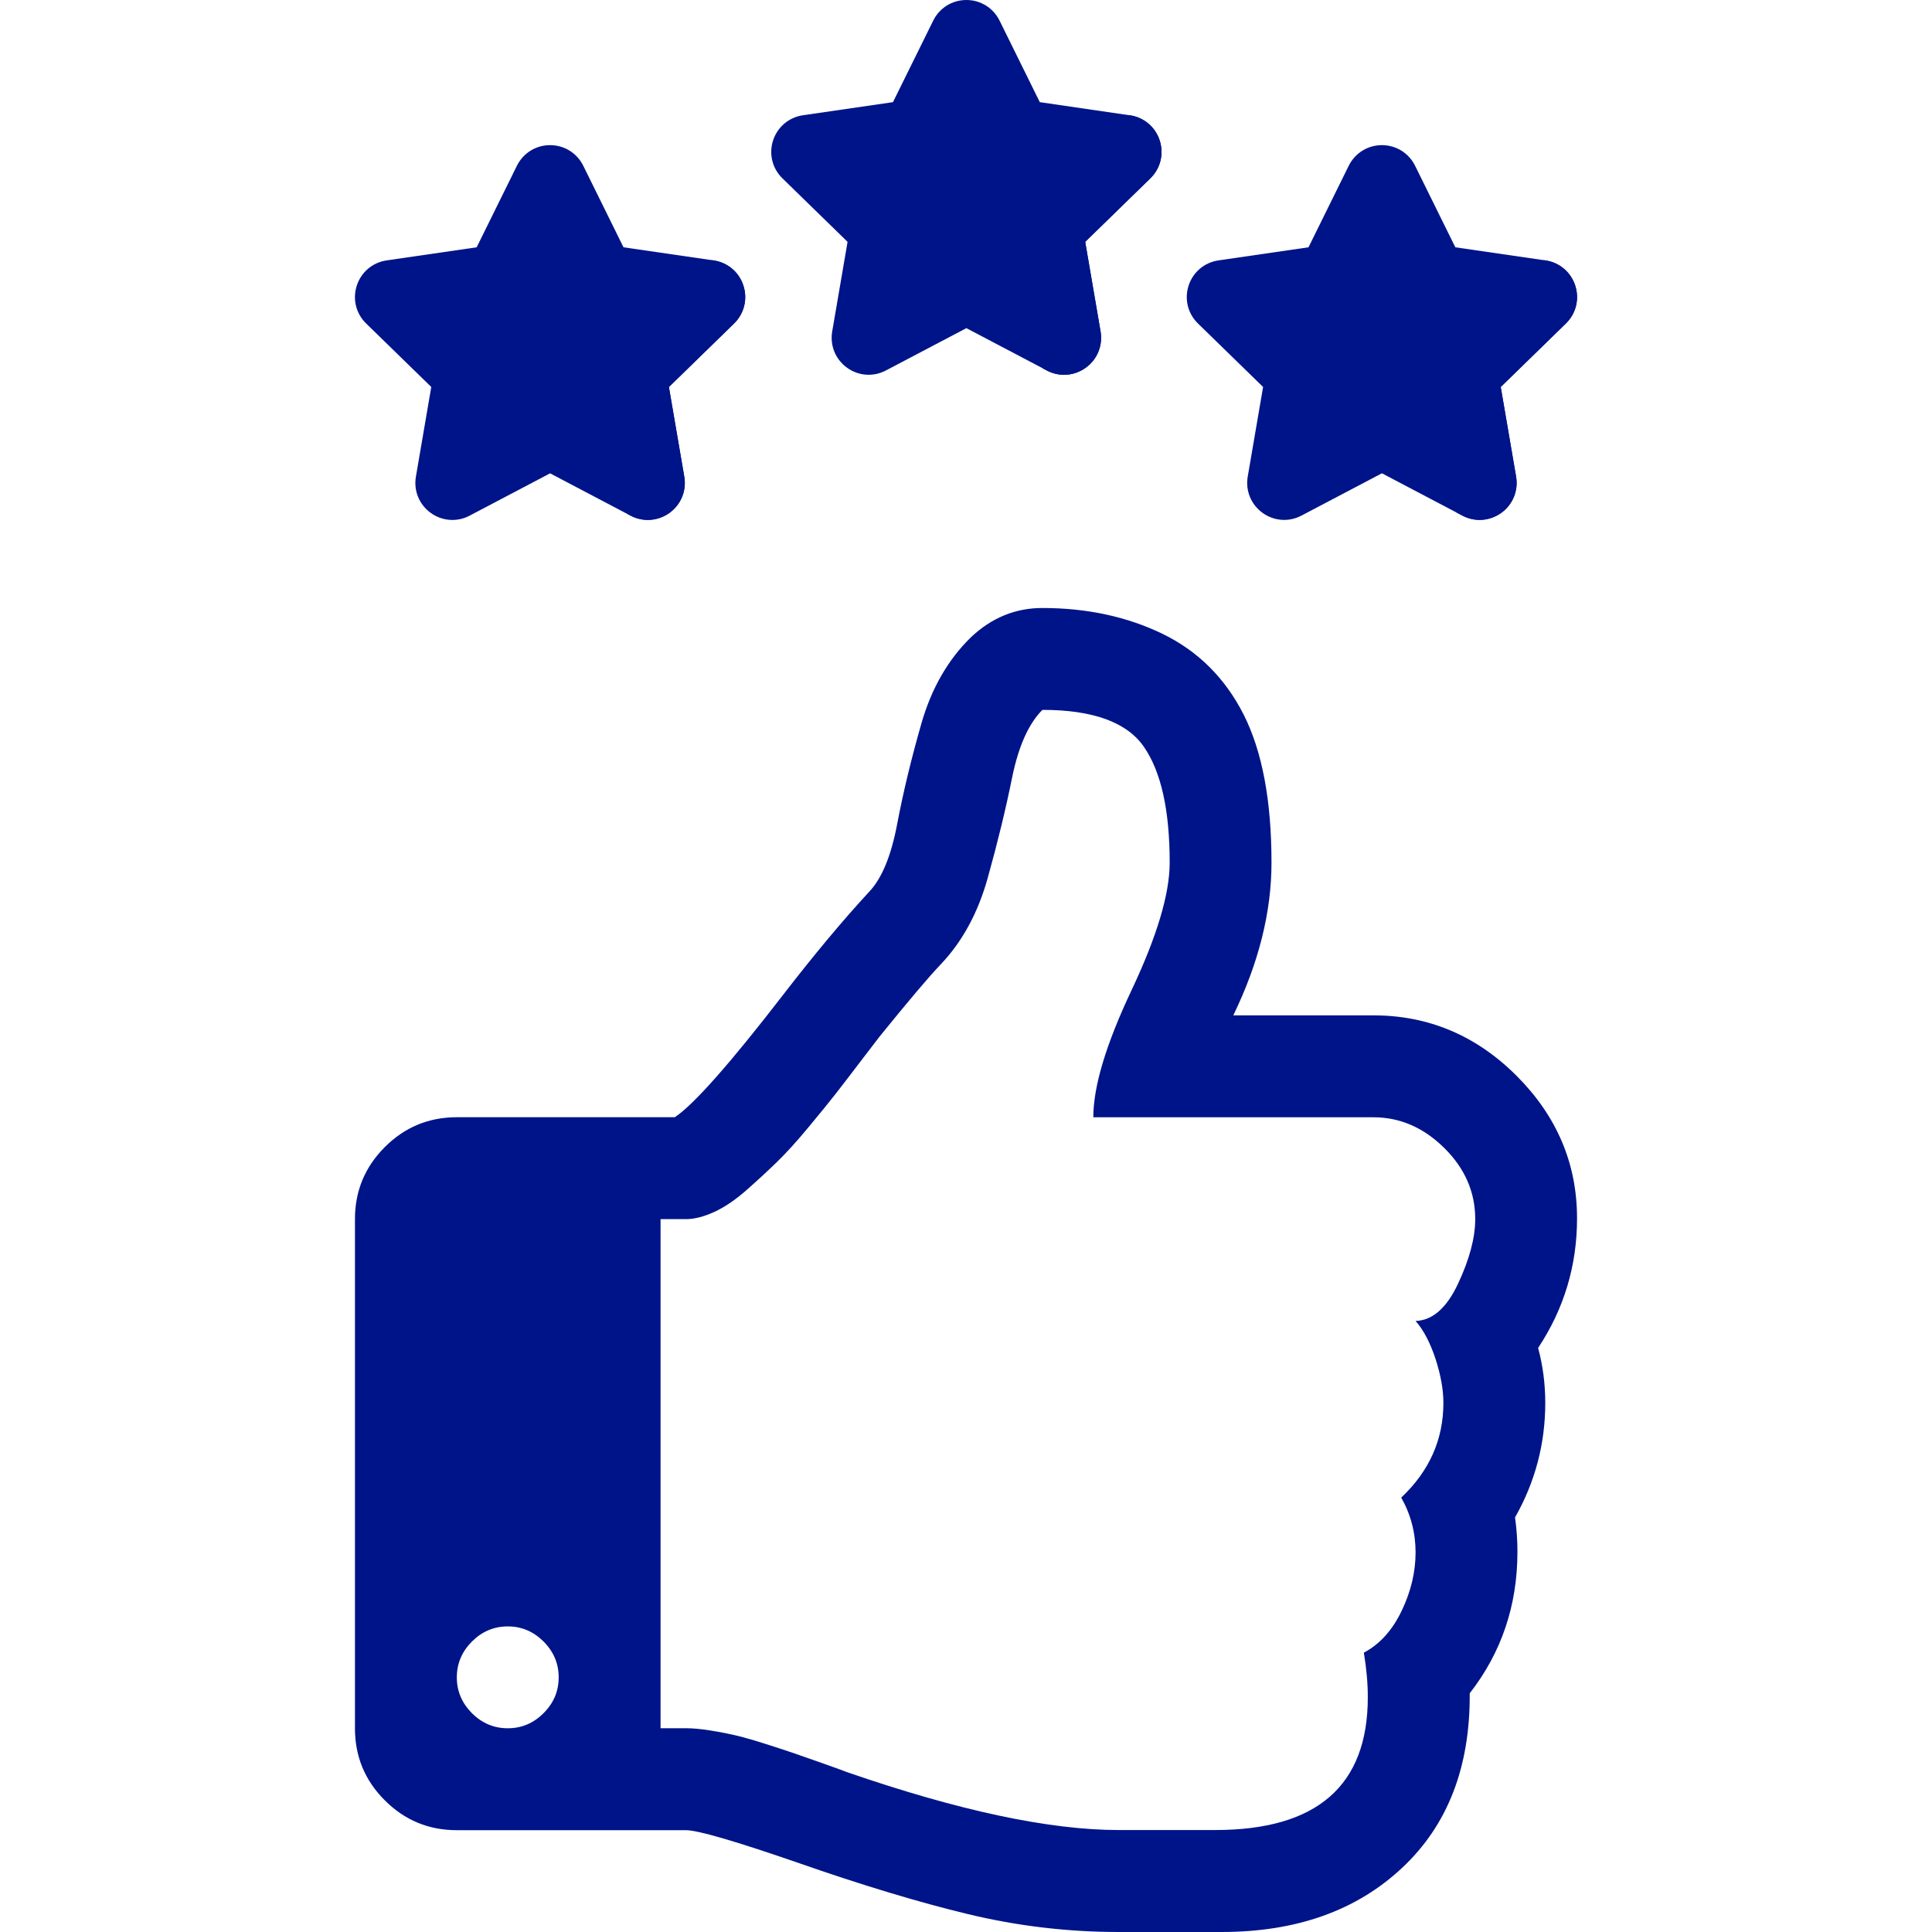
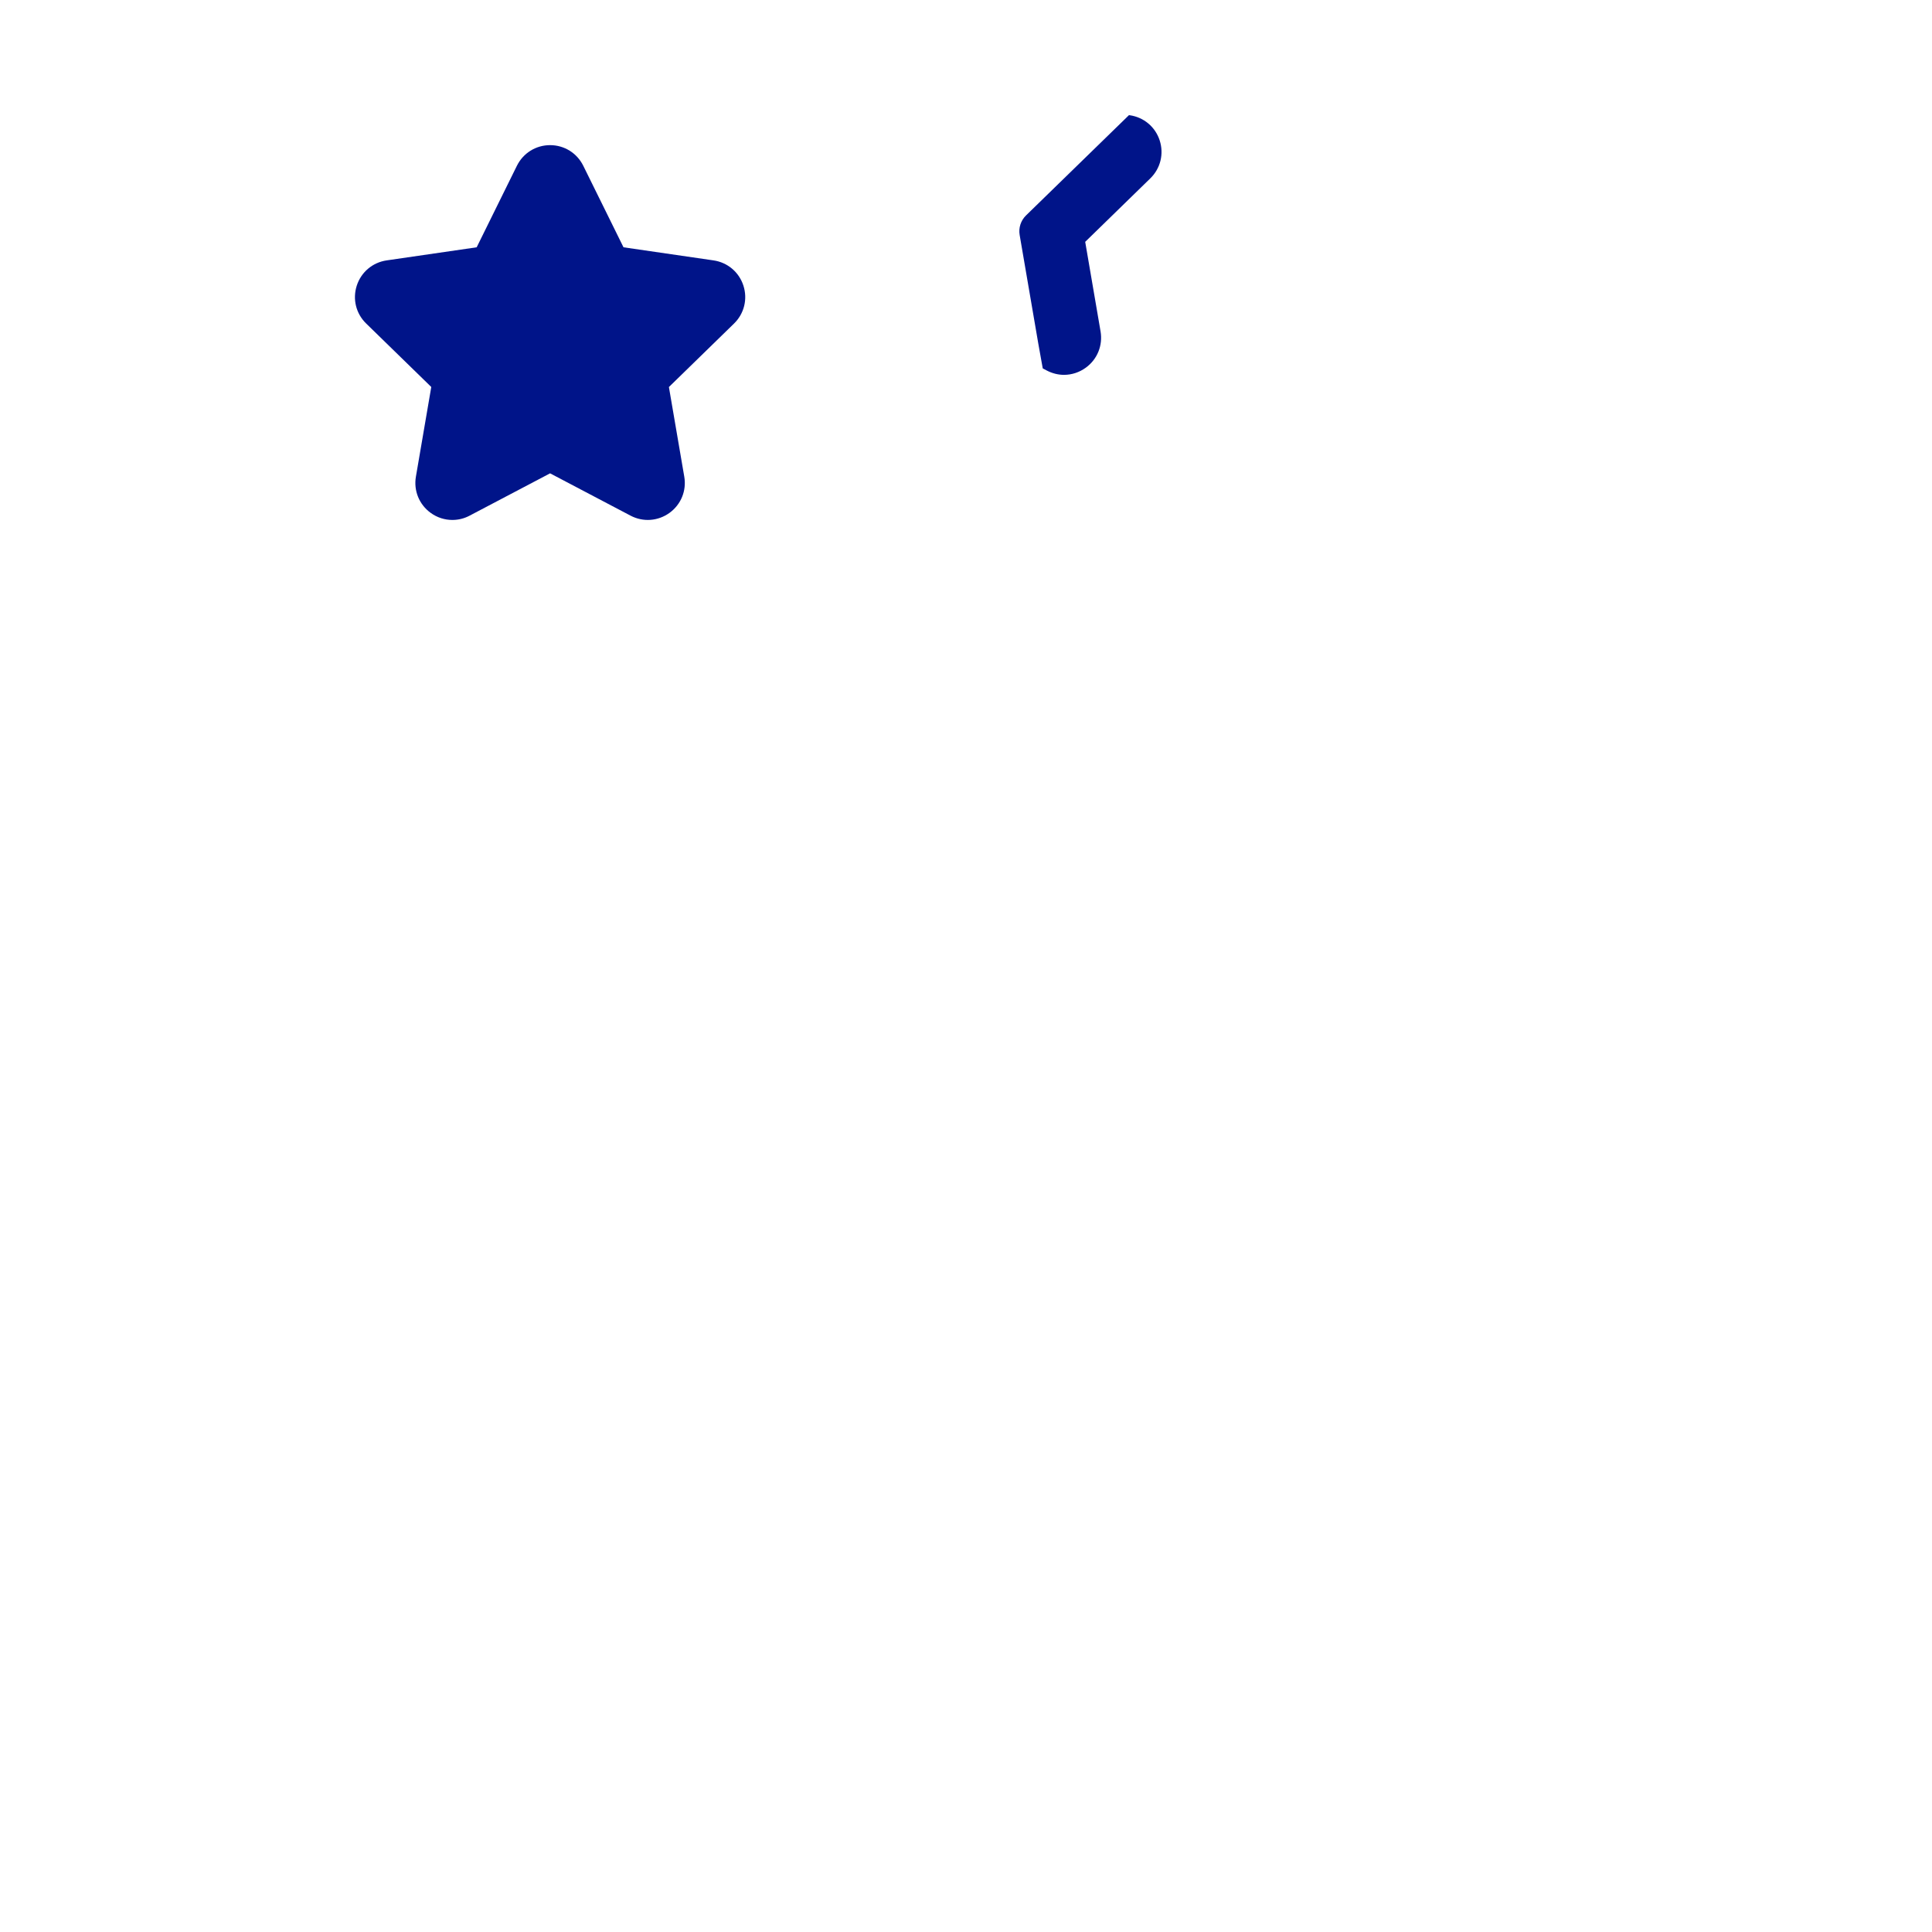
<svg xmlns="http://www.w3.org/2000/svg" version="1.1" id="Слой_1" x="0px" y="0px" viewBox="0 0 40 40" style="enable-background:new 0 0 40 40;" xml:space="preserve">
  <style type="text/css">
	.st0{fill:#001489;}
	.st1{fill:#001489;}
</style>
  <g>
-     <path class="st0" d="M31.845,27.908c0.538-0.812,0.806-1.707,0.806-2.684   c0-1.131-0.417-2.115-1.251-2.95c-0.835-0.834-1.823-1.252-2.966-1.252h-2.9   c0.527-1.087,0.791-2.141,0.791-3.162c0-1.285-0.193-2.306-0.576-3.064   c-0.384-0.758-0.945-1.315-1.68-1.673c-0.736-0.356-1.565-0.535-2.488-0.535   c-0.56,0-1.054,0.203-1.482,0.609c-0.473,0.462-0.813,1.055-1.022,1.78   c-0.208,0.725-0.376,1.419-0.502,2.083c-0.125,0.664-0.321,1.134-0.585,1.409   c-0.538,0.582-1.125,1.285-1.762,2.109c-1.11,1.439-1.862,2.29-2.257,2.553   H9.458c-0.583,0-1.079,0.206-1.491,0.618c-0.412,0.412-0.618,0.909-0.618,1.491   v10.543c0,0.582,0.205,1.079,0.618,1.491c0.412,0.412,0.908,0.618,1.491,0.618   h4.744c0.242,0,0.999,0.22,2.274,0.659c1.351,0.473,2.539,0.832,3.566,1.079   C21.068,39.877,22.108,40,23.163,40h2.126c1.548,0,2.794-0.442,3.739-1.327   c0.945-0.884,1.412-2.089,1.401-3.615c0.659-0.846,0.988-1.823,0.988-2.932   c0-0.242-0.017-0.478-0.05-0.709c0.417-0.735,0.626-1.526,0.626-2.371   C31.993,28.65,31.943,28.27,31.845,27.908L31.845,27.908z M11.254,35.469   c-0.209,0.209-0.456,0.313-0.741,0.313S9.979,35.678,9.771,35.469   c-0.208-0.208-0.313-0.455-0.313-0.741c0-0.285,0.104-0.532,0.313-0.742   c0.208-0.208,0.456-0.313,0.742-0.313s0.532,0.105,0.741,0.313   c0.208,0.209,0.313,0.456,0.313,0.742C11.567,35.015,11.462,35.261,11.254,35.469   L11.254,35.469z M30.189,26.574c-0.236,0.505-0.53,0.764-0.881,0.775   c0.164,0.187,0.301,0.447,0.412,0.782c0.109,0.336,0.164,0.64,0.164,0.914   c0,0.757-0.29,1.412-0.873,1.961c0.198,0.351,0.297,0.73,0.297,1.136   c0,0.406-0.097,0.81-0.289,1.21c-0.192,0.401-0.452,0.689-0.782,0.865   c0.055,0.33,0.082,0.637,0.082,0.922c0,1.834-1.054,2.75-3.163,2.75h-1.992   c-1.439,0-3.317-0.4-5.634-1.201c-0.055-0.023-0.214-0.08-0.478-0.174   c-0.264-0.093-0.458-0.162-0.585-0.205c-0.126-0.044-0.319-0.108-0.576-0.19   c-0.259-0.083-0.467-0.143-0.626-0.182c-0.16-0.038-0.34-0.074-0.544-0.107   c-0.203-0.033-0.376-0.049-0.519-0.049h-0.526V25.241h0.526   c0.176,0,0.371-0.051,0.586-0.149c0.214-0.099,0.433-0.247,0.658-0.444   c0.225-0.197,0.436-0.393,0.635-0.585c0.197-0.192,0.417-0.433,0.658-0.725   c0.242-0.291,0.431-0.524,0.569-0.7c0.137-0.176,0.31-0.401,0.518-0.675   c0.209-0.274,0.336-0.439,0.379-0.495c0.604-0.746,1.027-1.246,1.269-1.499   c0.45-0.472,0.777-1.073,0.979-1.804c0.204-0.731,0.371-1.42,0.502-2.067   c0.132-0.648,0.341-1.115,0.627-1.401c1.054,0,1.758,0.259,2.108,0.775   c0.352,0.516,0.527,1.312,0.527,2.388c0,0.648-0.264,1.529-0.791,2.644   c-0.527,1.115-0.79,1.99-0.79,2.628h5.798c0.549,0,1.037,0.211,1.466,0.634   c0.429,0.423,0.643,0.914,0.643,1.474C30.543,25.625,30.425,26.069,30.189,26.574   L30.189,26.574z M30.189,26.574" />
-   </g>
+     </g>
  <path class="st0" d="M15.391,5.912c-0.091-0.279-0.328-0.479-0.619-0.521l-1.863-0.271  l-0.833-1.688c-0.13-0.263-0.393-0.427-0.687-0.427  c-0.294,0-0.557,0.164-0.687,0.427L9.869,5.12L8.006,5.391  C7.715,5.433,7.478,5.633,7.387,5.912C7.296,6.192,7.37,6.493,7.581,6.698  l1.348,1.314L8.611,9.868c-0.05,0.29,0.067,0.577,0.305,0.75  c0.134,0.098,0.292,0.147,0.45,0.147c0.122,0,0.244-0.029,0.357-0.089  l1.666-0.876l1.666,0.876c0.26,0.137,0.569,0.114,0.807-0.058  c0.238-0.173,0.355-0.46,0.305-0.75l-0.318-1.855l1.348-1.314  C15.408,6.493,15.482,6.192,15.391,5.912z" />
-   <path class="st1" d="M14.772,5.391l-0.041-0.006L12.624,7.464  c-0.108,0.105-0.158,0.257-0.132,0.406l0.496,2.77l0.067,0.035  c0.26,0.137,0.569,0.114,0.807-0.058c0.238-0.173,0.355-0.46,0.305-0.75  l-0.318-1.855l1.348-1.314c0.21-0.205,0.285-0.506,0.194-0.786  C15.3,5.633,15.063,5.433,14.772,5.391z" />
-   <path class="st0" d="M24.01,2.908c-0.091-0.279-0.328-0.479-0.619-0.521L21.528,2.115  l-0.833-1.688C20.565,0.164,20.302,0,20.008,0c-0.294,0-0.557,0.164-0.687,0.427  l-0.833,1.688l-1.863,0.271c-0.291,0.042-0.528,0.242-0.619,0.521  c-0.091,0.279-0.017,0.581,0.194,0.786l1.348,1.314l-0.318,1.855  c-0.05,0.29,0.067,0.577,0.305,0.75c0.238,0.173,0.547,0.195,0.807,0.058  l1.666-0.876l1.666,0.876c0.113,0.059,0.236,0.089,0.357,0.089  c0.158,0,0.315-0.05,0.45-0.147c0.238-0.173,0.354-0.46,0.305-0.75  l-0.318-1.855l1.348-1.314C24.027,3.488,24.101,3.187,24.01,2.908z" />
  <path class="st1" d="M22.481,7.612c0.238-0.173,0.354-0.46,0.305-0.75l-0.318-1.855  l1.348-1.314c0.21-0.205,0.285-0.506,0.194-0.786s-0.328-0.479-0.619-0.521  l-0.017-0.002l-2.131,2.076c-0.108,0.105-0.158,0.257-0.132,0.406l0.386,2.249  l0.092,0.512l0.085,0.045c0.113,0.059,0.236,0.089,0.357,0.089  C22.19,7.76,22.347,7.71,22.481,7.612z" />
-   <path class="st0" d="M32.613,5.912c-0.091-0.279-0.328-0.479-0.619-0.521l-1.863-0.271  l-0.833-1.688c-0.13-0.263-0.393-0.427-0.687-0.427  c-0.294,0-0.557,0.164-0.687,0.427l-0.833,1.688l-1.863,0.271  c-0.291,0.042-0.528,0.242-0.619,0.521c-0.091,0.279-0.017,0.581,0.194,0.786  l1.348,1.314l-0.318,1.855c-0.05,0.29,0.067,0.577,0.305,0.75  c0.238,0.173,0.547,0.195,0.807,0.058l1.666-0.876l1.666,0.876  c0.113,0.059,0.236,0.089,0.357,0.089c0.158,0,0.315-0.05,0.45-0.147  c0.238-0.173,0.354-0.46,0.305-0.75l-0.318-1.855l1.348-1.314  C32.63,6.493,32.704,6.192,32.613,5.912z" />
-   <path class="st1" d="M32.613,5.912c-0.091-0.279-0.328-0.479-0.619-0.521l-0.033-0.005  L29.846,7.464C29.738,7.57,29.689,7.721,29.714,7.87l0.448,2.744l0.115,0.061  c0.113,0.059,0.236,0.089,0.357,0.089c0.158,0,0.315-0.05,0.45-0.147  c0.238-0.173,0.354-0.46,0.305-0.75l-0.318-1.855l1.348-1.314  C32.63,6.493,32.704,6.192,32.613,5.912z" />
</svg>